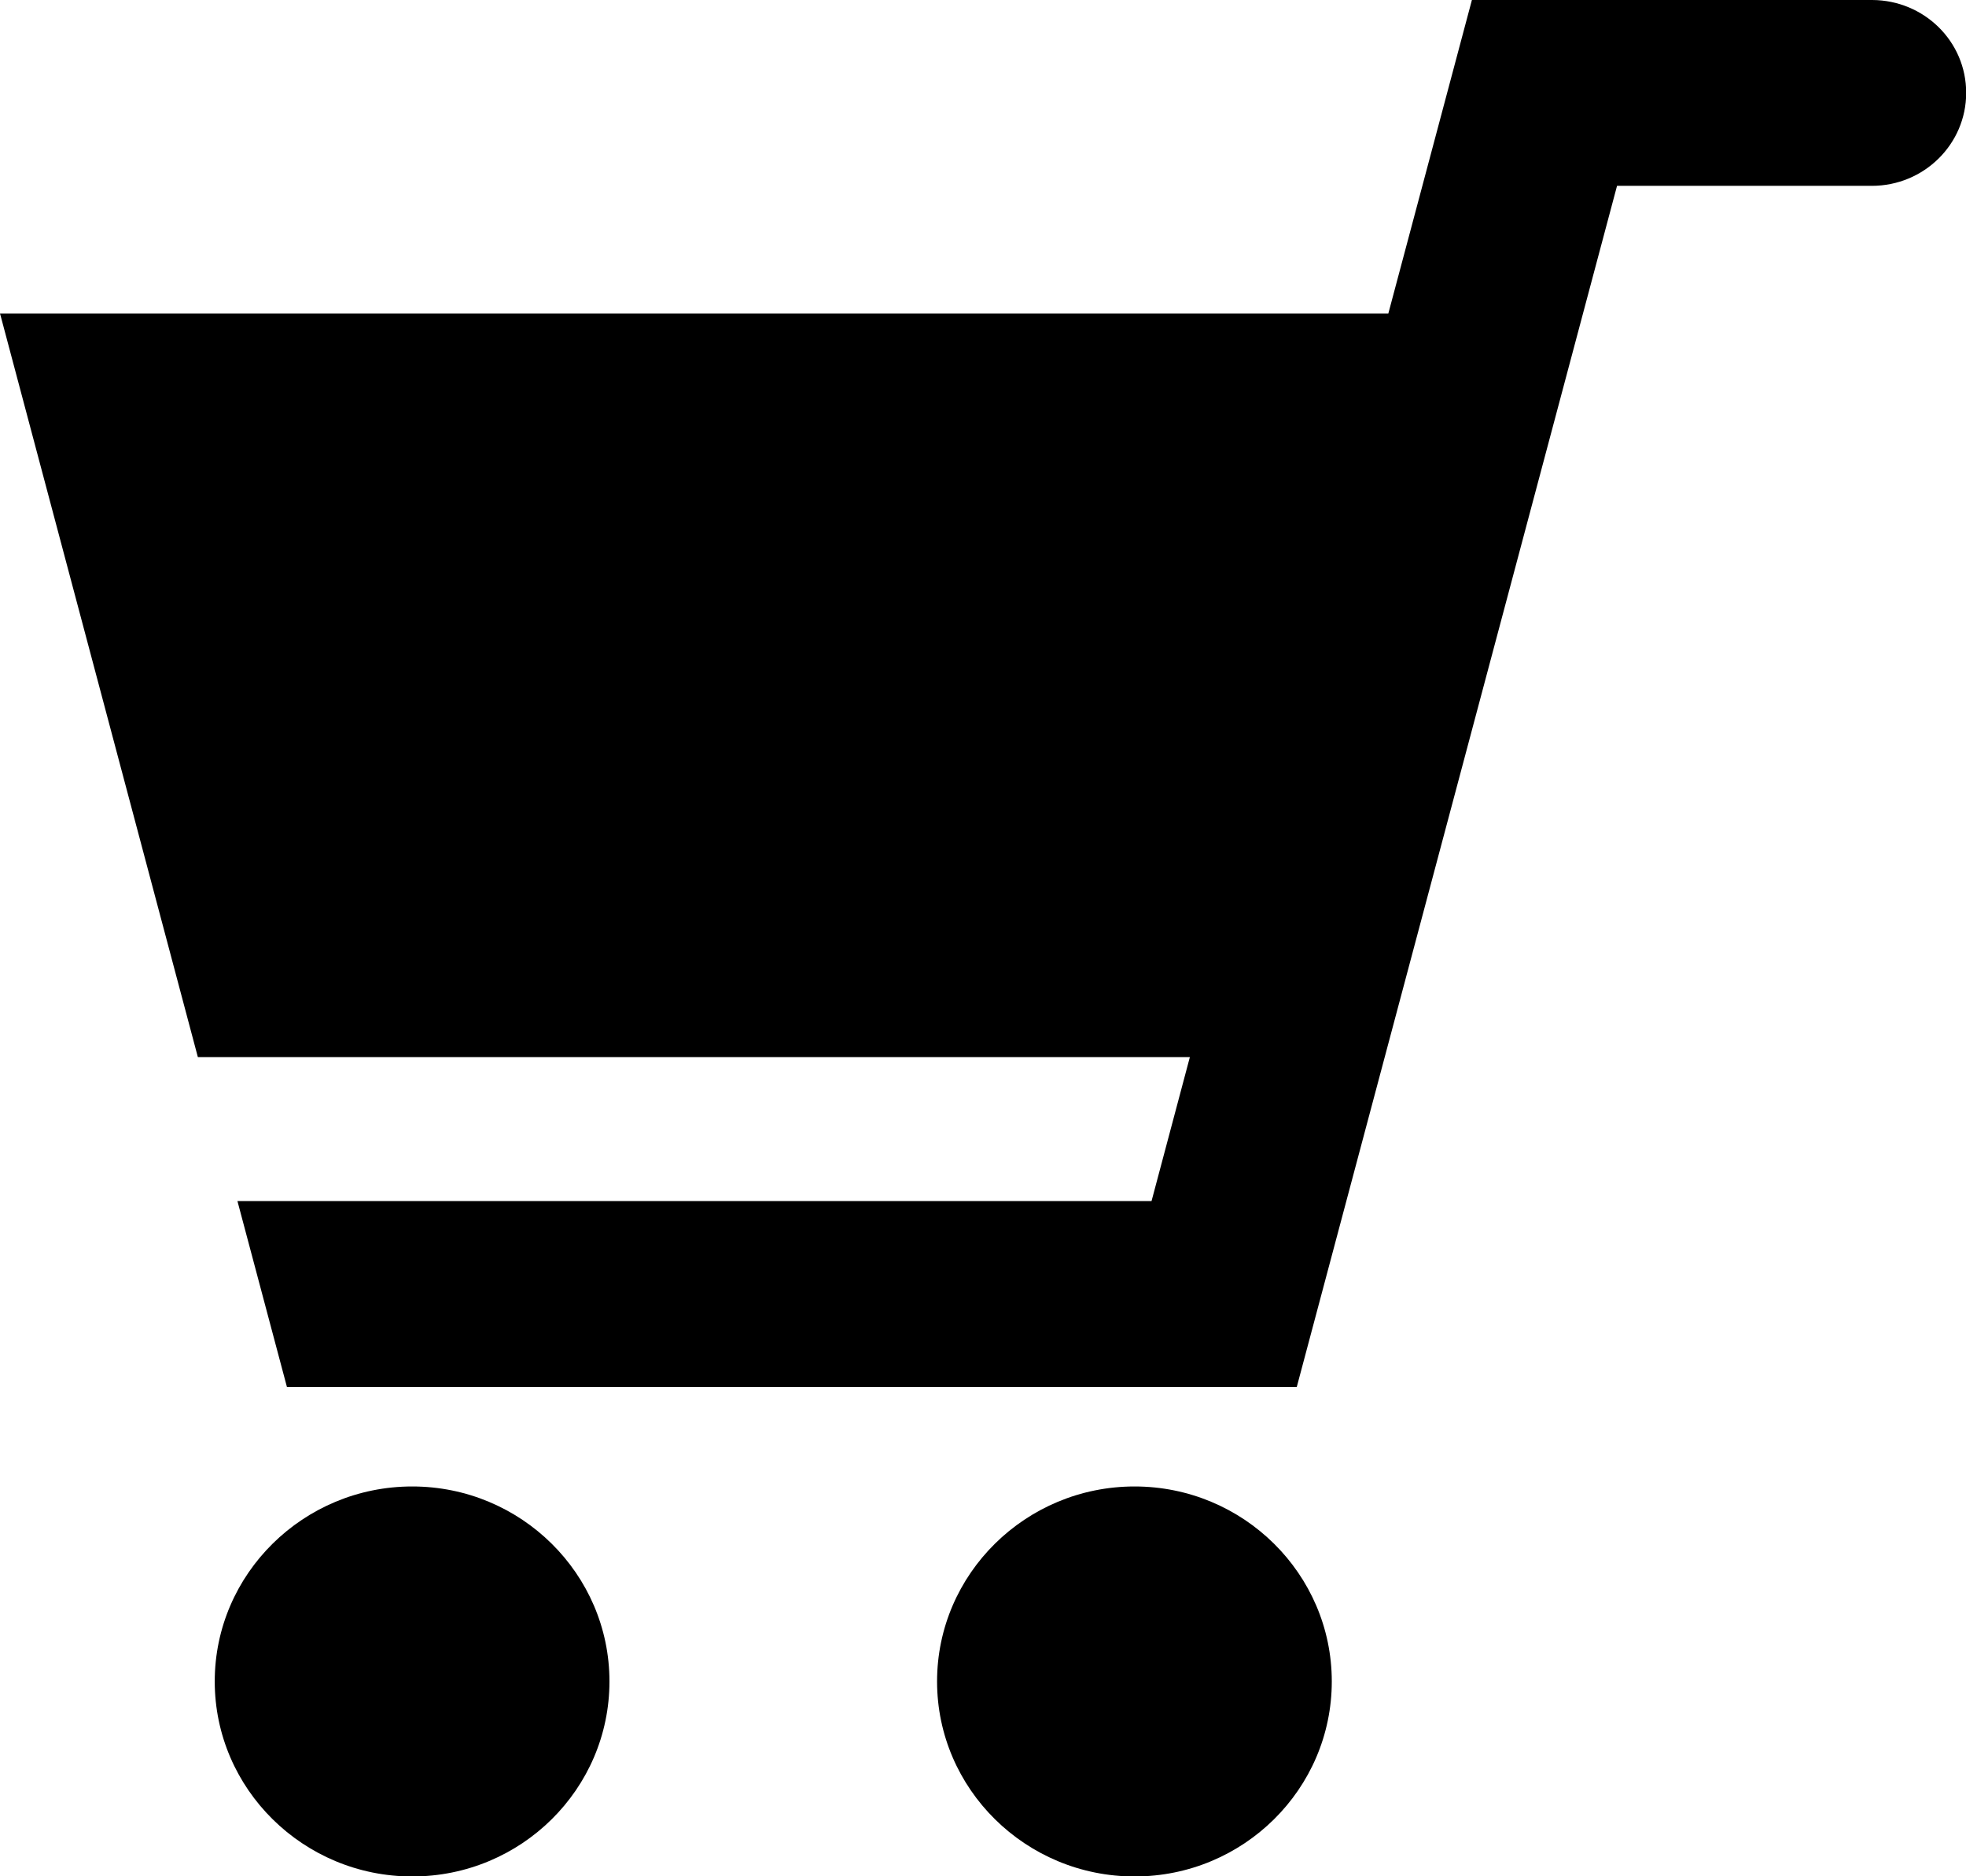
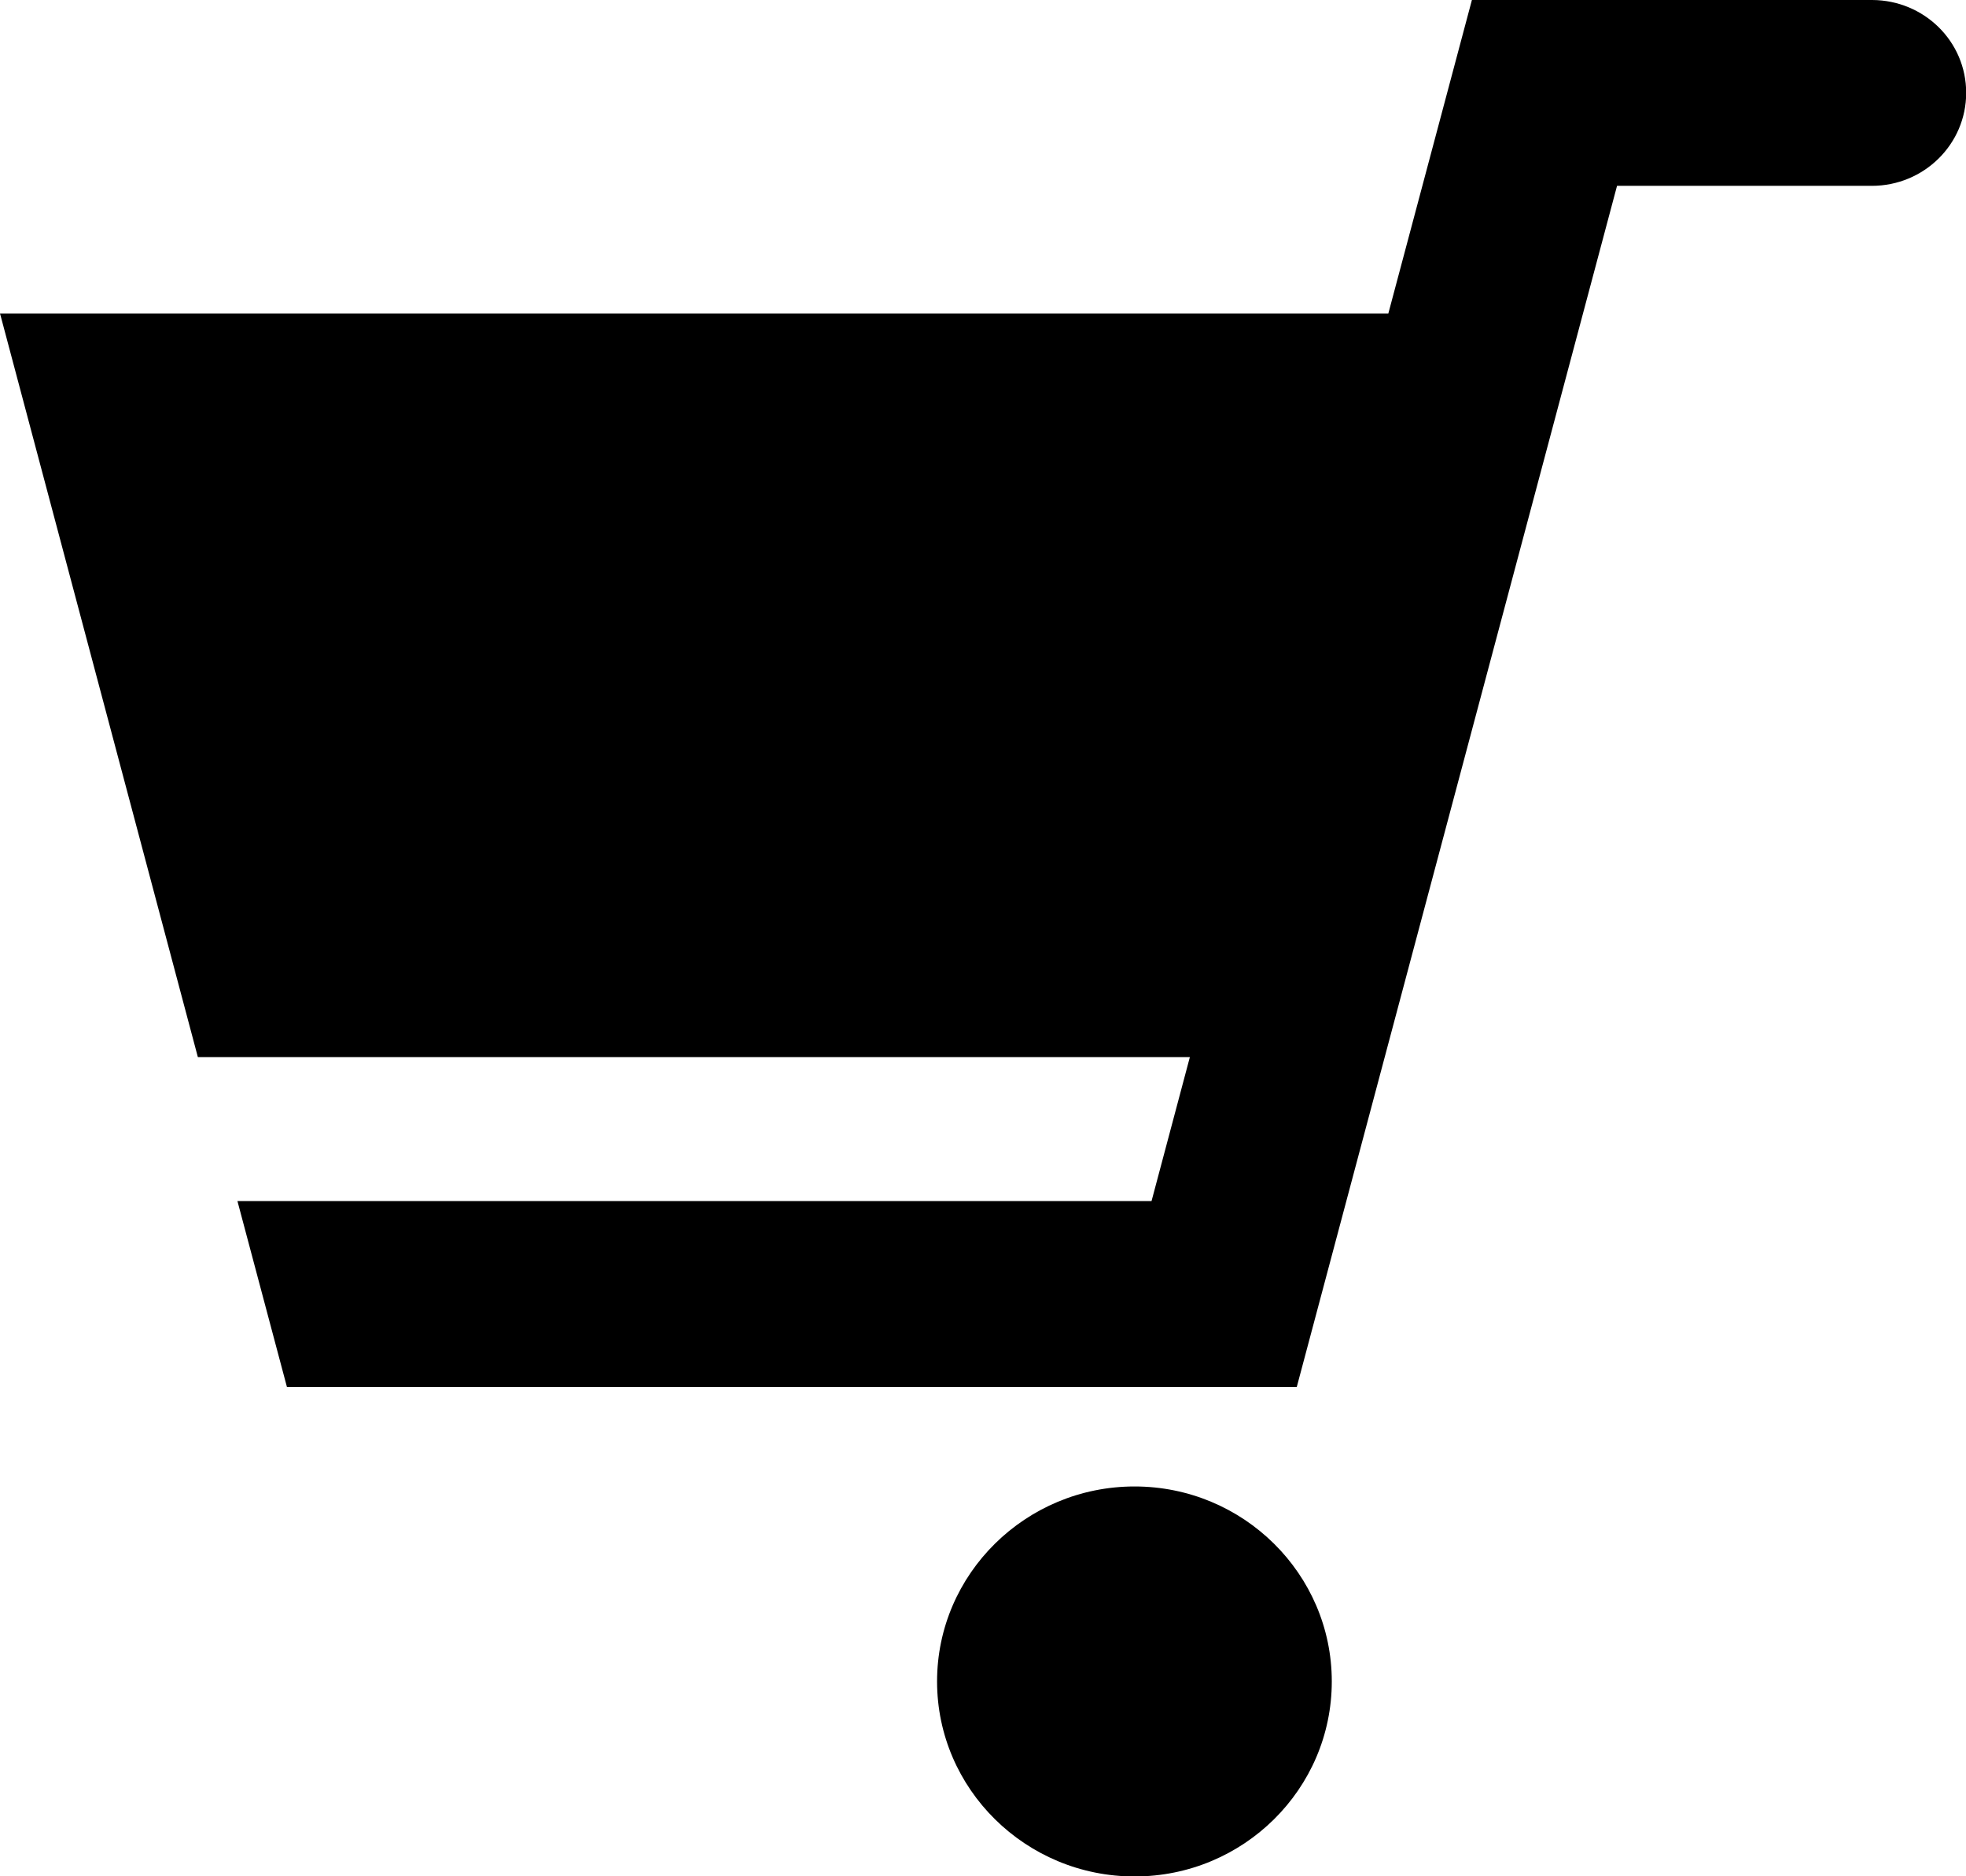
<svg xmlns="http://www.w3.org/2000/svg" width="22" height="21" viewBox="0 0 22 21" fill="none">
  <g clip-path="url(#clip0_747_51)">
    <path d="M20.952 0H16.471L15.536 3.508H0L2.214 11.831H13.315L12.886 13.443H2.657L3.211 15.524H14.511L18.095 2.08H20.931C20.931 2.08 20.941 2.08 20.946 2.08C21.529 2.08 22.002 1.614 22.002 1.039C22.002 0.463 21.531 0.003 20.952 0Z" fill="black" />
-     <path d="M4.613 16.637C3.395 16.637 2.403 17.616 2.403 18.819C2.403 20.023 3.395 21.002 4.613 21.002C5.832 21.002 6.82 20.023 6.82 18.819C6.82 17.616 5.83 16.637 4.613 16.637Z" fill="black" />
    <path d="M12.696 16.637C11.478 16.637 10.486 17.616 10.486 18.819C10.486 20.023 11.478 21.002 12.696 21.002C13.915 21.002 14.903 20.023 14.903 18.819C14.903 17.616 13.913 16.637 12.696 16.637Z" fill="black" />
  </g>
  <defs>
    <clipPath id="clip0_747_51">
      <rect width="22" height="21" fill="white" />
    </clipPath>
  </defs>
</svg>